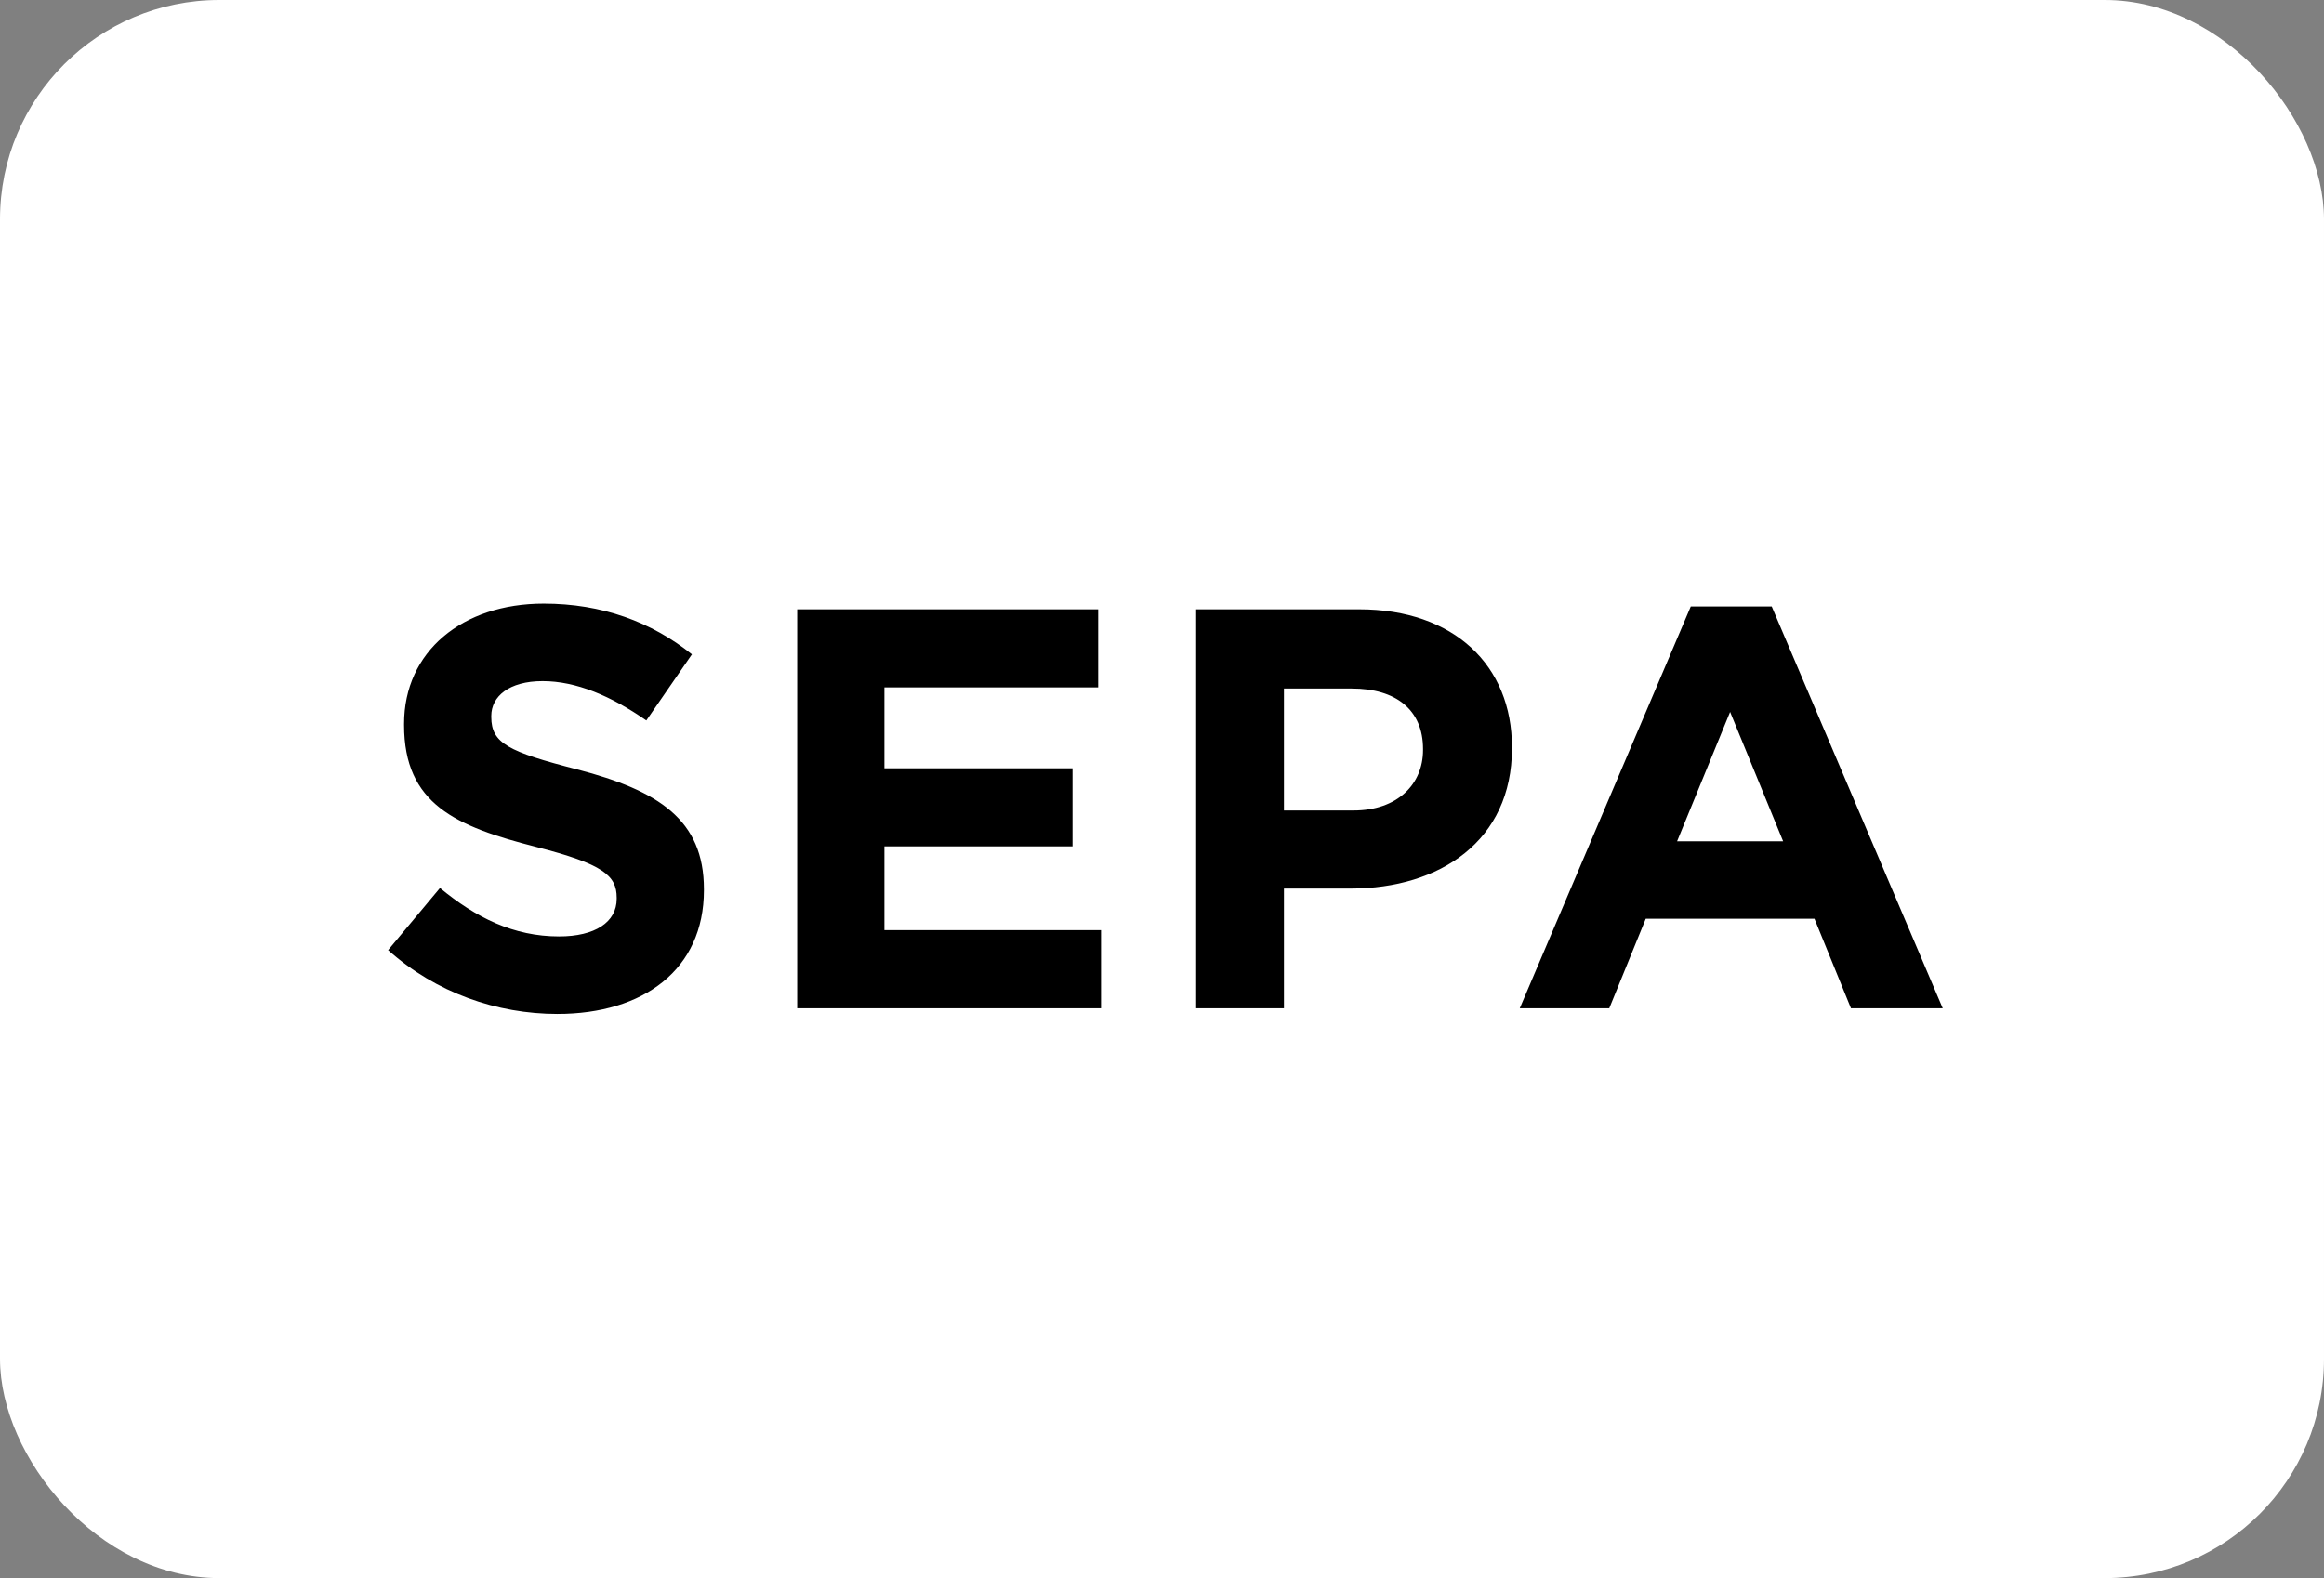
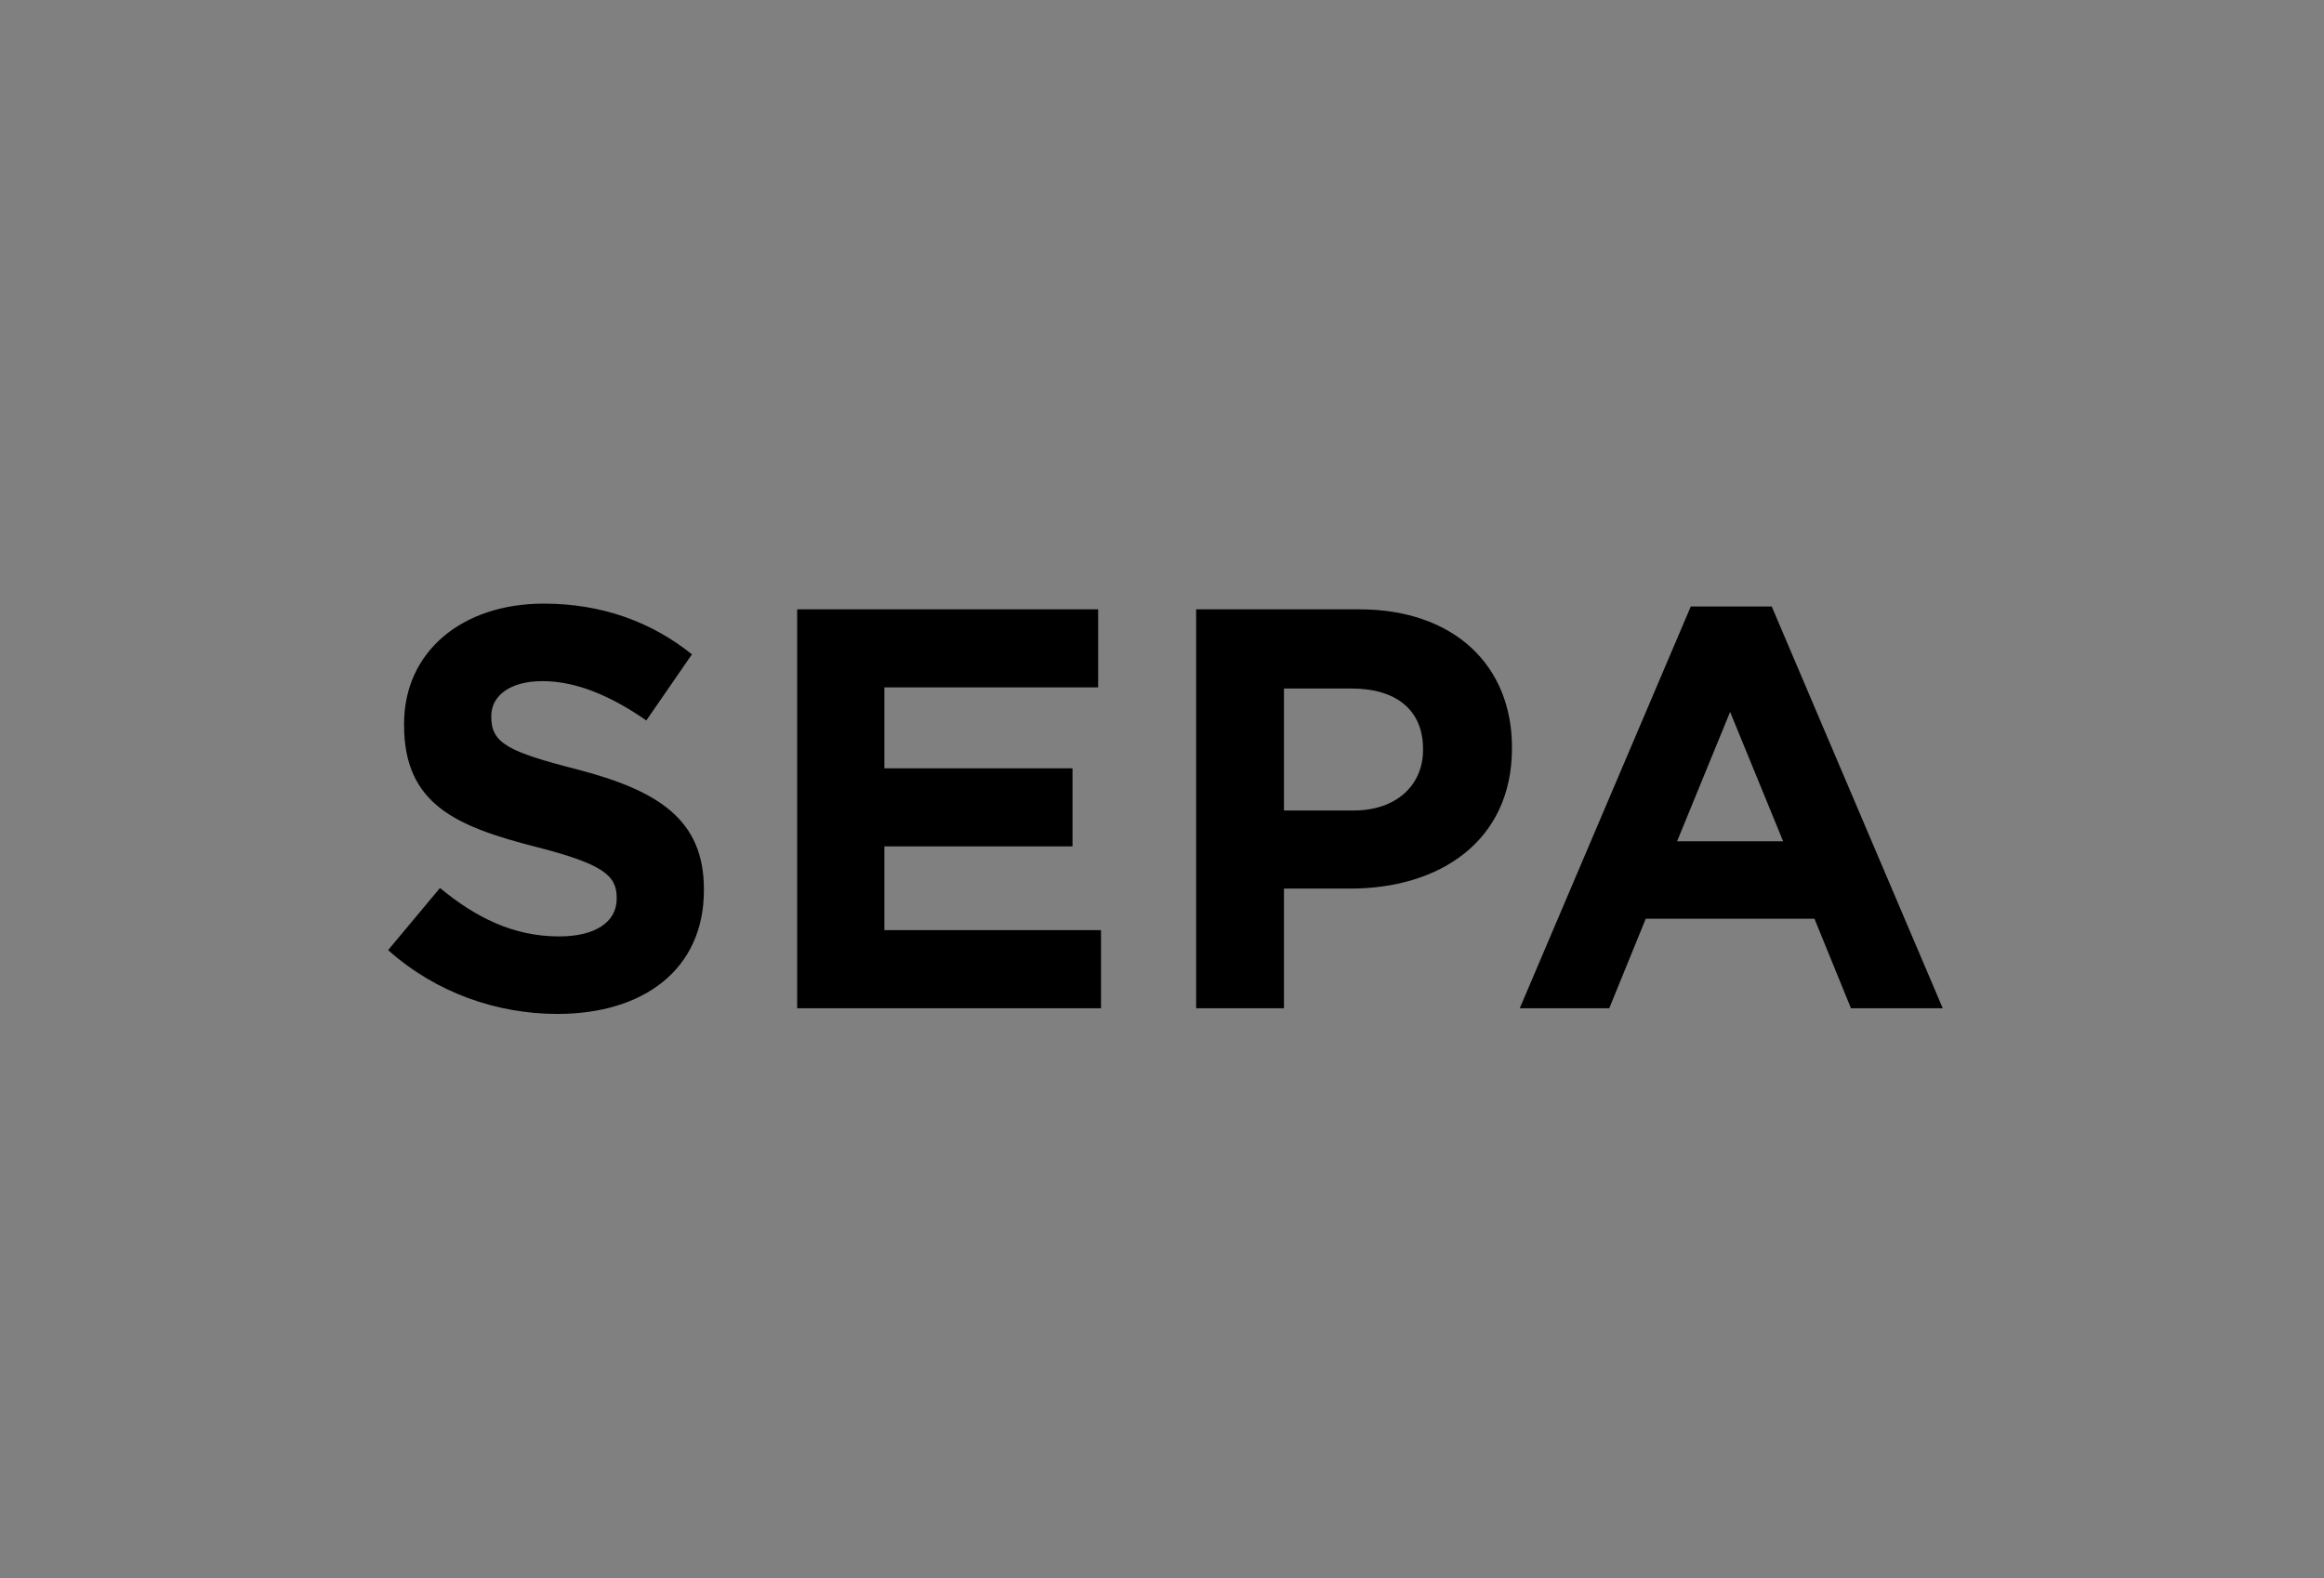
<svg xmlns="http://www.w3.org/2000/svg" width="53" height="36" viewBox="0 0 53 36" fill="none">
  <rect x="0" y="0" width="53" height="36" fill="#808080" stroke="none" />
-   <rect width="53" height="36" rx="5" fill="white" />
  <path d="M12.712 23.13C14.675 23.13 16.053 22.116 16.053 20.309V20.283C16.053 18.697 15.013 18.034 13.167 17.553C11.594 17.15 11.204 16.955 11.204 16.357V16.331C11.204 15.889 11.607 15.538 12.374 15.538C13.141 15.538 13.934 15.876 14.74 16.435L15.78 14.927C14.857 14.186 13.726 13.77 12.4 13.77C10.541 13.77 9.215 14.862 9.215 16.513V16.539C9.215 18.346 10.398 18.853 12.231 19.321C13.752 19.711 14.064 19.971 14.064 20.478V20.504C14.064 21.037 13.57 21.362 12.751 21.362C11.711 21.362 10.853 20.933 10.034 20.257L8.851 21.674C9.943 22.649 11.334 23.13 12.712 23.13ZM18.18 23H25.109V21.219H20.169V19.308H24.459V17.527H20.169V15.681H25.044V13.9H18.18V23ZM27.279 23H29.281V20.27H30.802C32.843 20.27 34.481 19.178 34.481 17.072V17.046C34.481 15.187 33.168 13.9 30.997 13.9H27.279V23ZM29.281 18.489V15.707H30.828C31.829 15.707 32.453 16.188 32.453 17.085V17.111C32.453 17.891 31.868 18.489 30.867 18.489H29.281ZM34.659 23H36.7L37.532 20.959H41.38L42.212 23H44.305L40.405 13.835H38.559L34.659 23ZM38.247 19.191L39.456 16.24L40.665 19.191H38.247Z" fill="black" />
</svg>